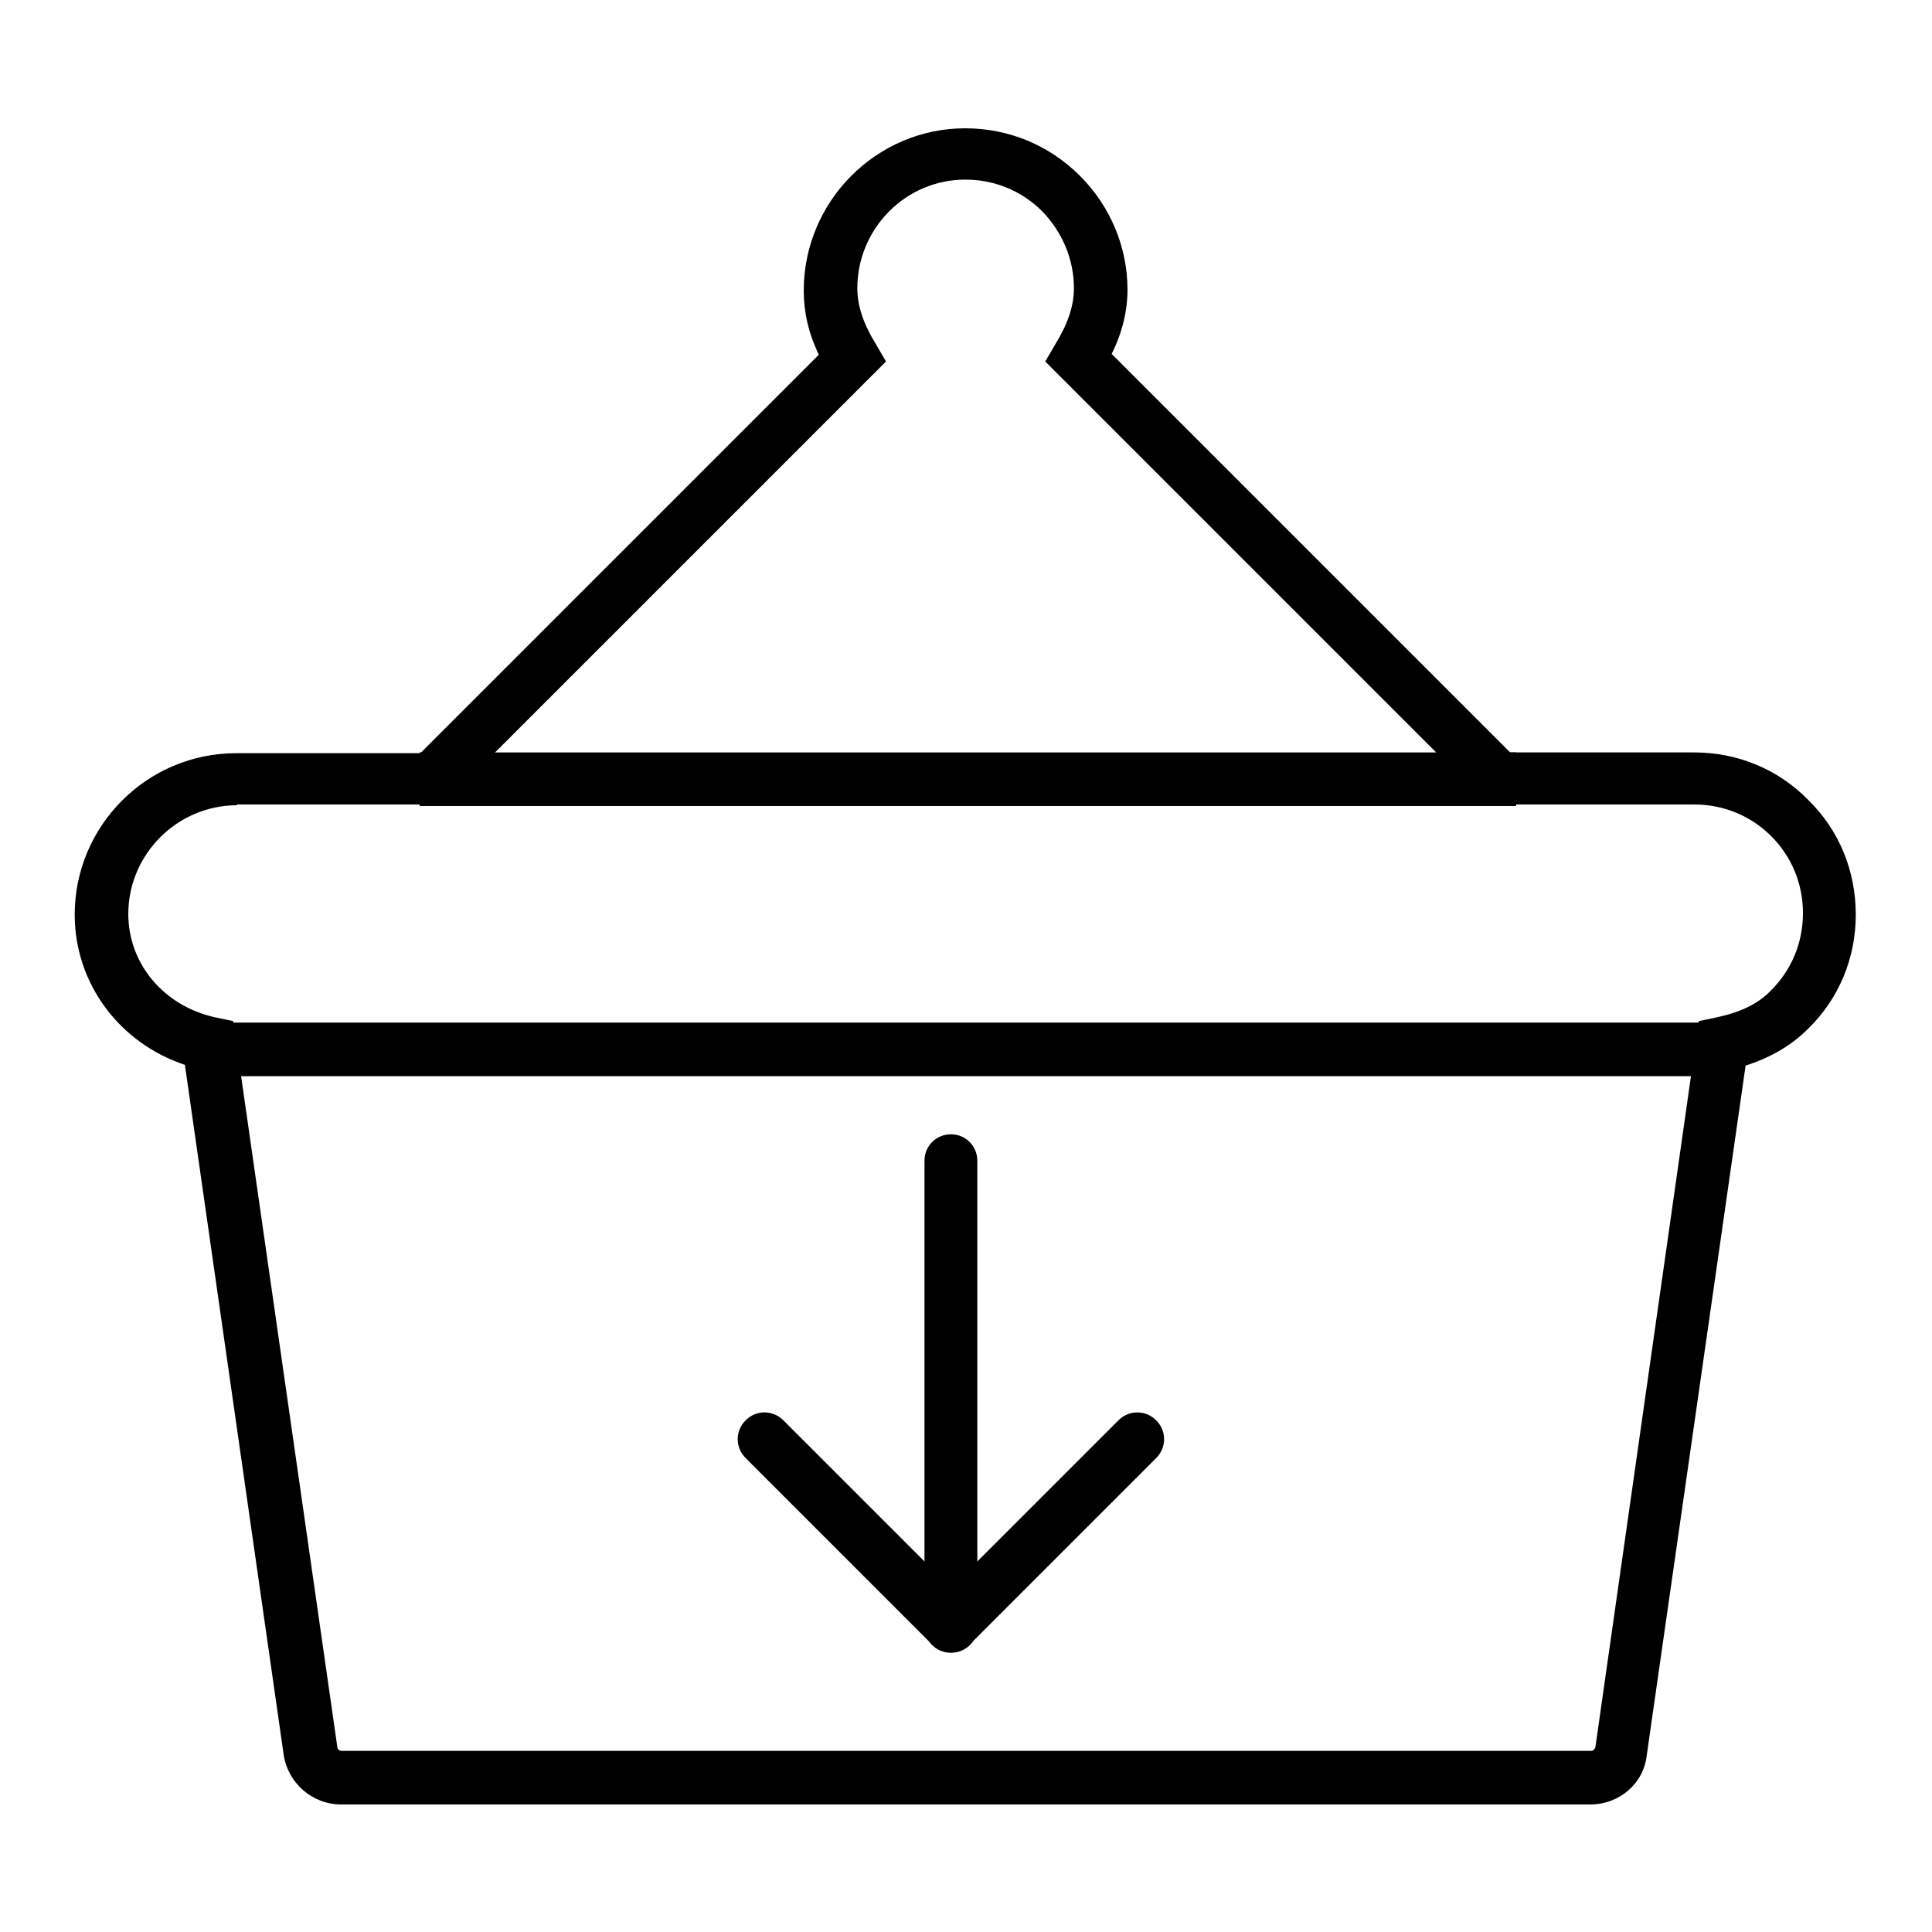
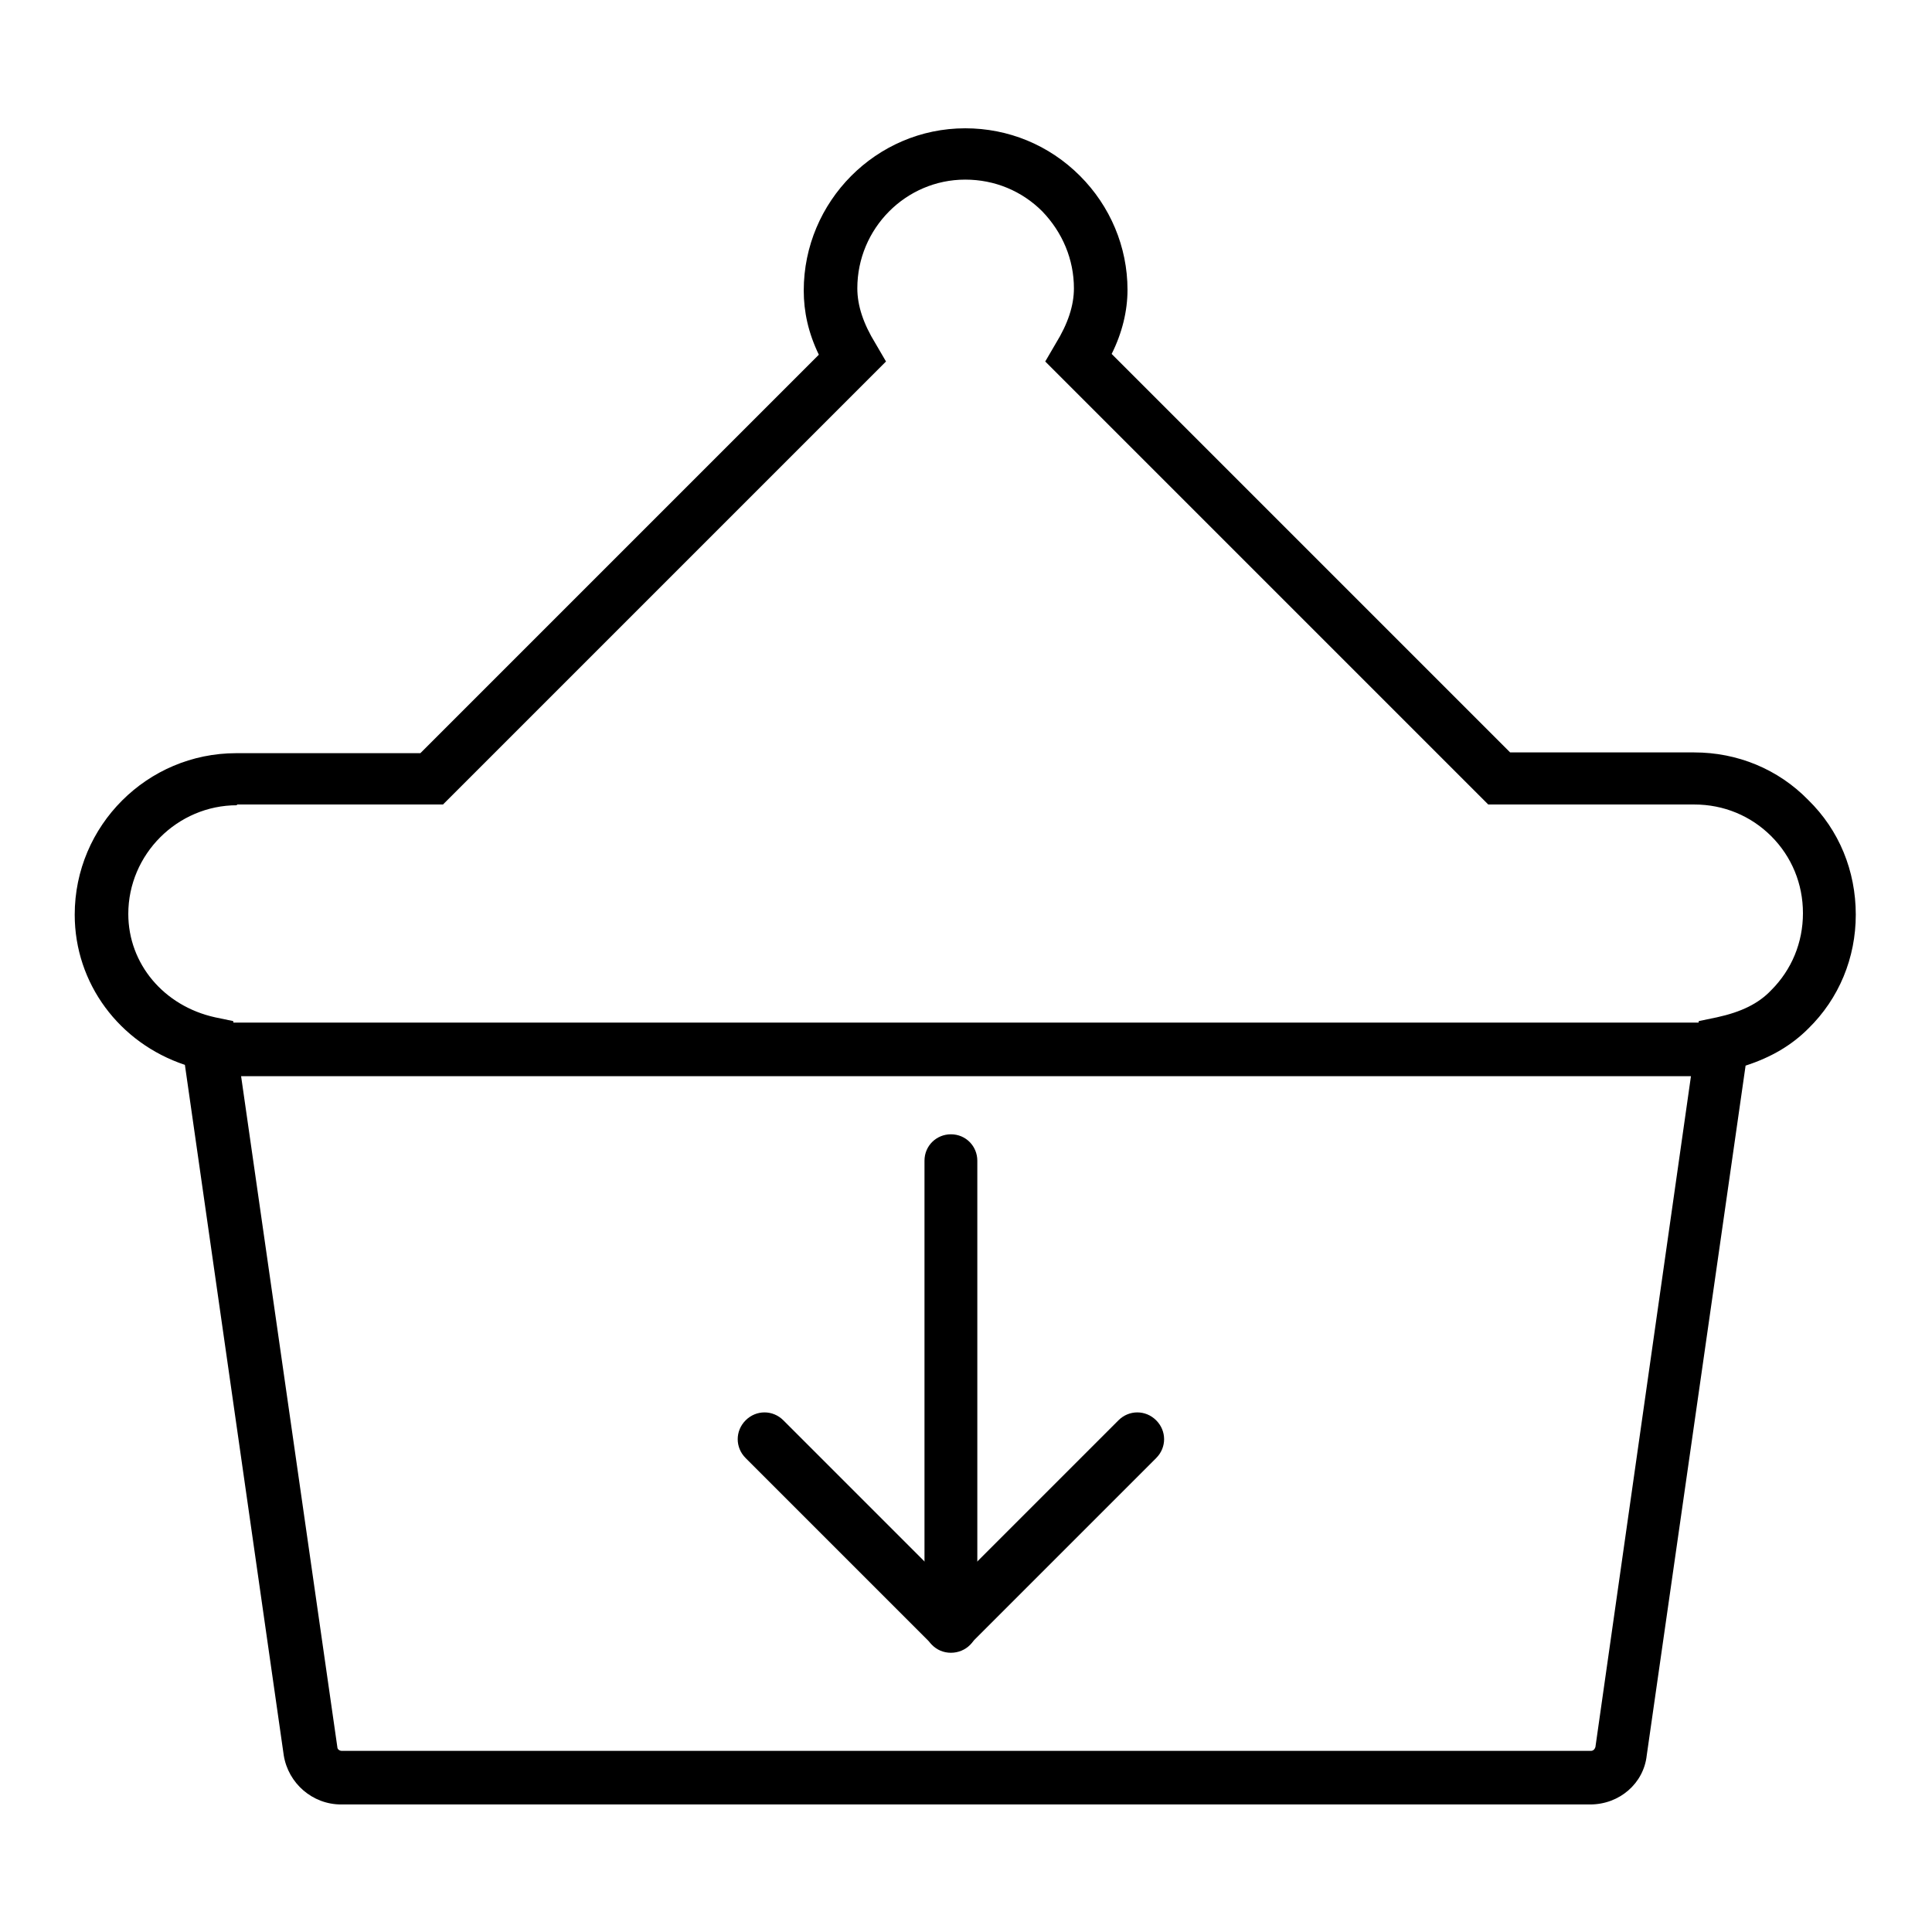
<svg xmlns="http://www.w3.org/2000/svg" version="1.1" x="0px" y="0px" viewBox="0 0 256 256" enable-background="new 0 0 256 256" xml:space="preserve">
  <g>
    <g>
      <path fill="#000000" d="M210.7,239.1H45.2c-3.8,0-7-2.8-7.6-6.5l-13.1-91.5c-8.7-2.9-14.6-10.8-14.6-19.9c0-11.8,9.6-21.4,21.4-21.4h24.4l52.8-52.8c-1.4-2.9-2-5.7-2-8.5c0-11.8,9.6-21.5,21.4-21.5c5.7,0,11.1,2.2,15.2,6.3c4,4,6.3,9.4,6.3,15.1c0,2.8-0.7,5.7-2.1,8.5l52.8,52.8h24.4c5.7,0,11.1,2.2,15.1,6.3c4.1,4,6.3,9.4,6.3,15.2c0,5.7-2.2,11.1-6.3,15.1c-2.2,2.2-4.9,3.8-8.3,4.9l-13.1,91.4C217.8,236.3,214.6,239.1,210.7,239.1z M31.4,106.7c-7.9,0-14.4,6.5-14.4,14.4c0,6.6,4.7,12.2,11.5,13.7l2.4,0.5l13.8,96.2c0,0.3,0.3,0.5,0.6,0.5h165.5c0.3,0,0.5-0.2,0.6-0.5l13.7-96.2l2.4-0.5c3.2-0.7,5.5-1.8,7.2-3.6c2.7-2.7,4.2-6.3,4.2-10.2c0-3.9-1.5-7.5-4.2-10.2c-2.7-2.7-6.3-4.2-10.2-4.2h-27.3l-58.7-58.7l1.4-2.4c1.6-2.6,2.4-5,2.4-7.3c0-3.8-1.5-7.4-4.2-10.2c-2.7-2.7-6.3-4.2-10.2-4.2c-7.9,0-14.3,6.5-14.3,14.4c0,2.3,0.8,4.7,2.4,7.3l1.4,2.4l-58.7,58.7H31.4z" />
      <path fill="#000000" d="M30,135.5h198.2v7.1H30V135.5L30,135.5z" />
-       <path fill="#000000" d="M55.6,99.7h145.3v7.1H55.6V99.7z" />
      <path fill="#000000" d="M123.5,217.9l-24.7-24.7c-1.4-1.4-1.4-3.6,0-5c1.4-1.4,3.6-1.4,5,0l22.2,22.2l22.2-22.2c1.4-1.4,3.6-1.4,5,0c1.4,1.4,1.4,3.6,0,5l-24.7,24.7H123.5z" />
      <path fill="#000000" d="M126,219c-2,0-3.5-1.6-3.5-3.5v-61.7c0-2,1.6-3.5,3.5-3.5c2,0,3.5,1.6,3.5,3.5v61.7C129.6,217.4,128,219,126,219z" />
    </g>
  </g>
</svg>